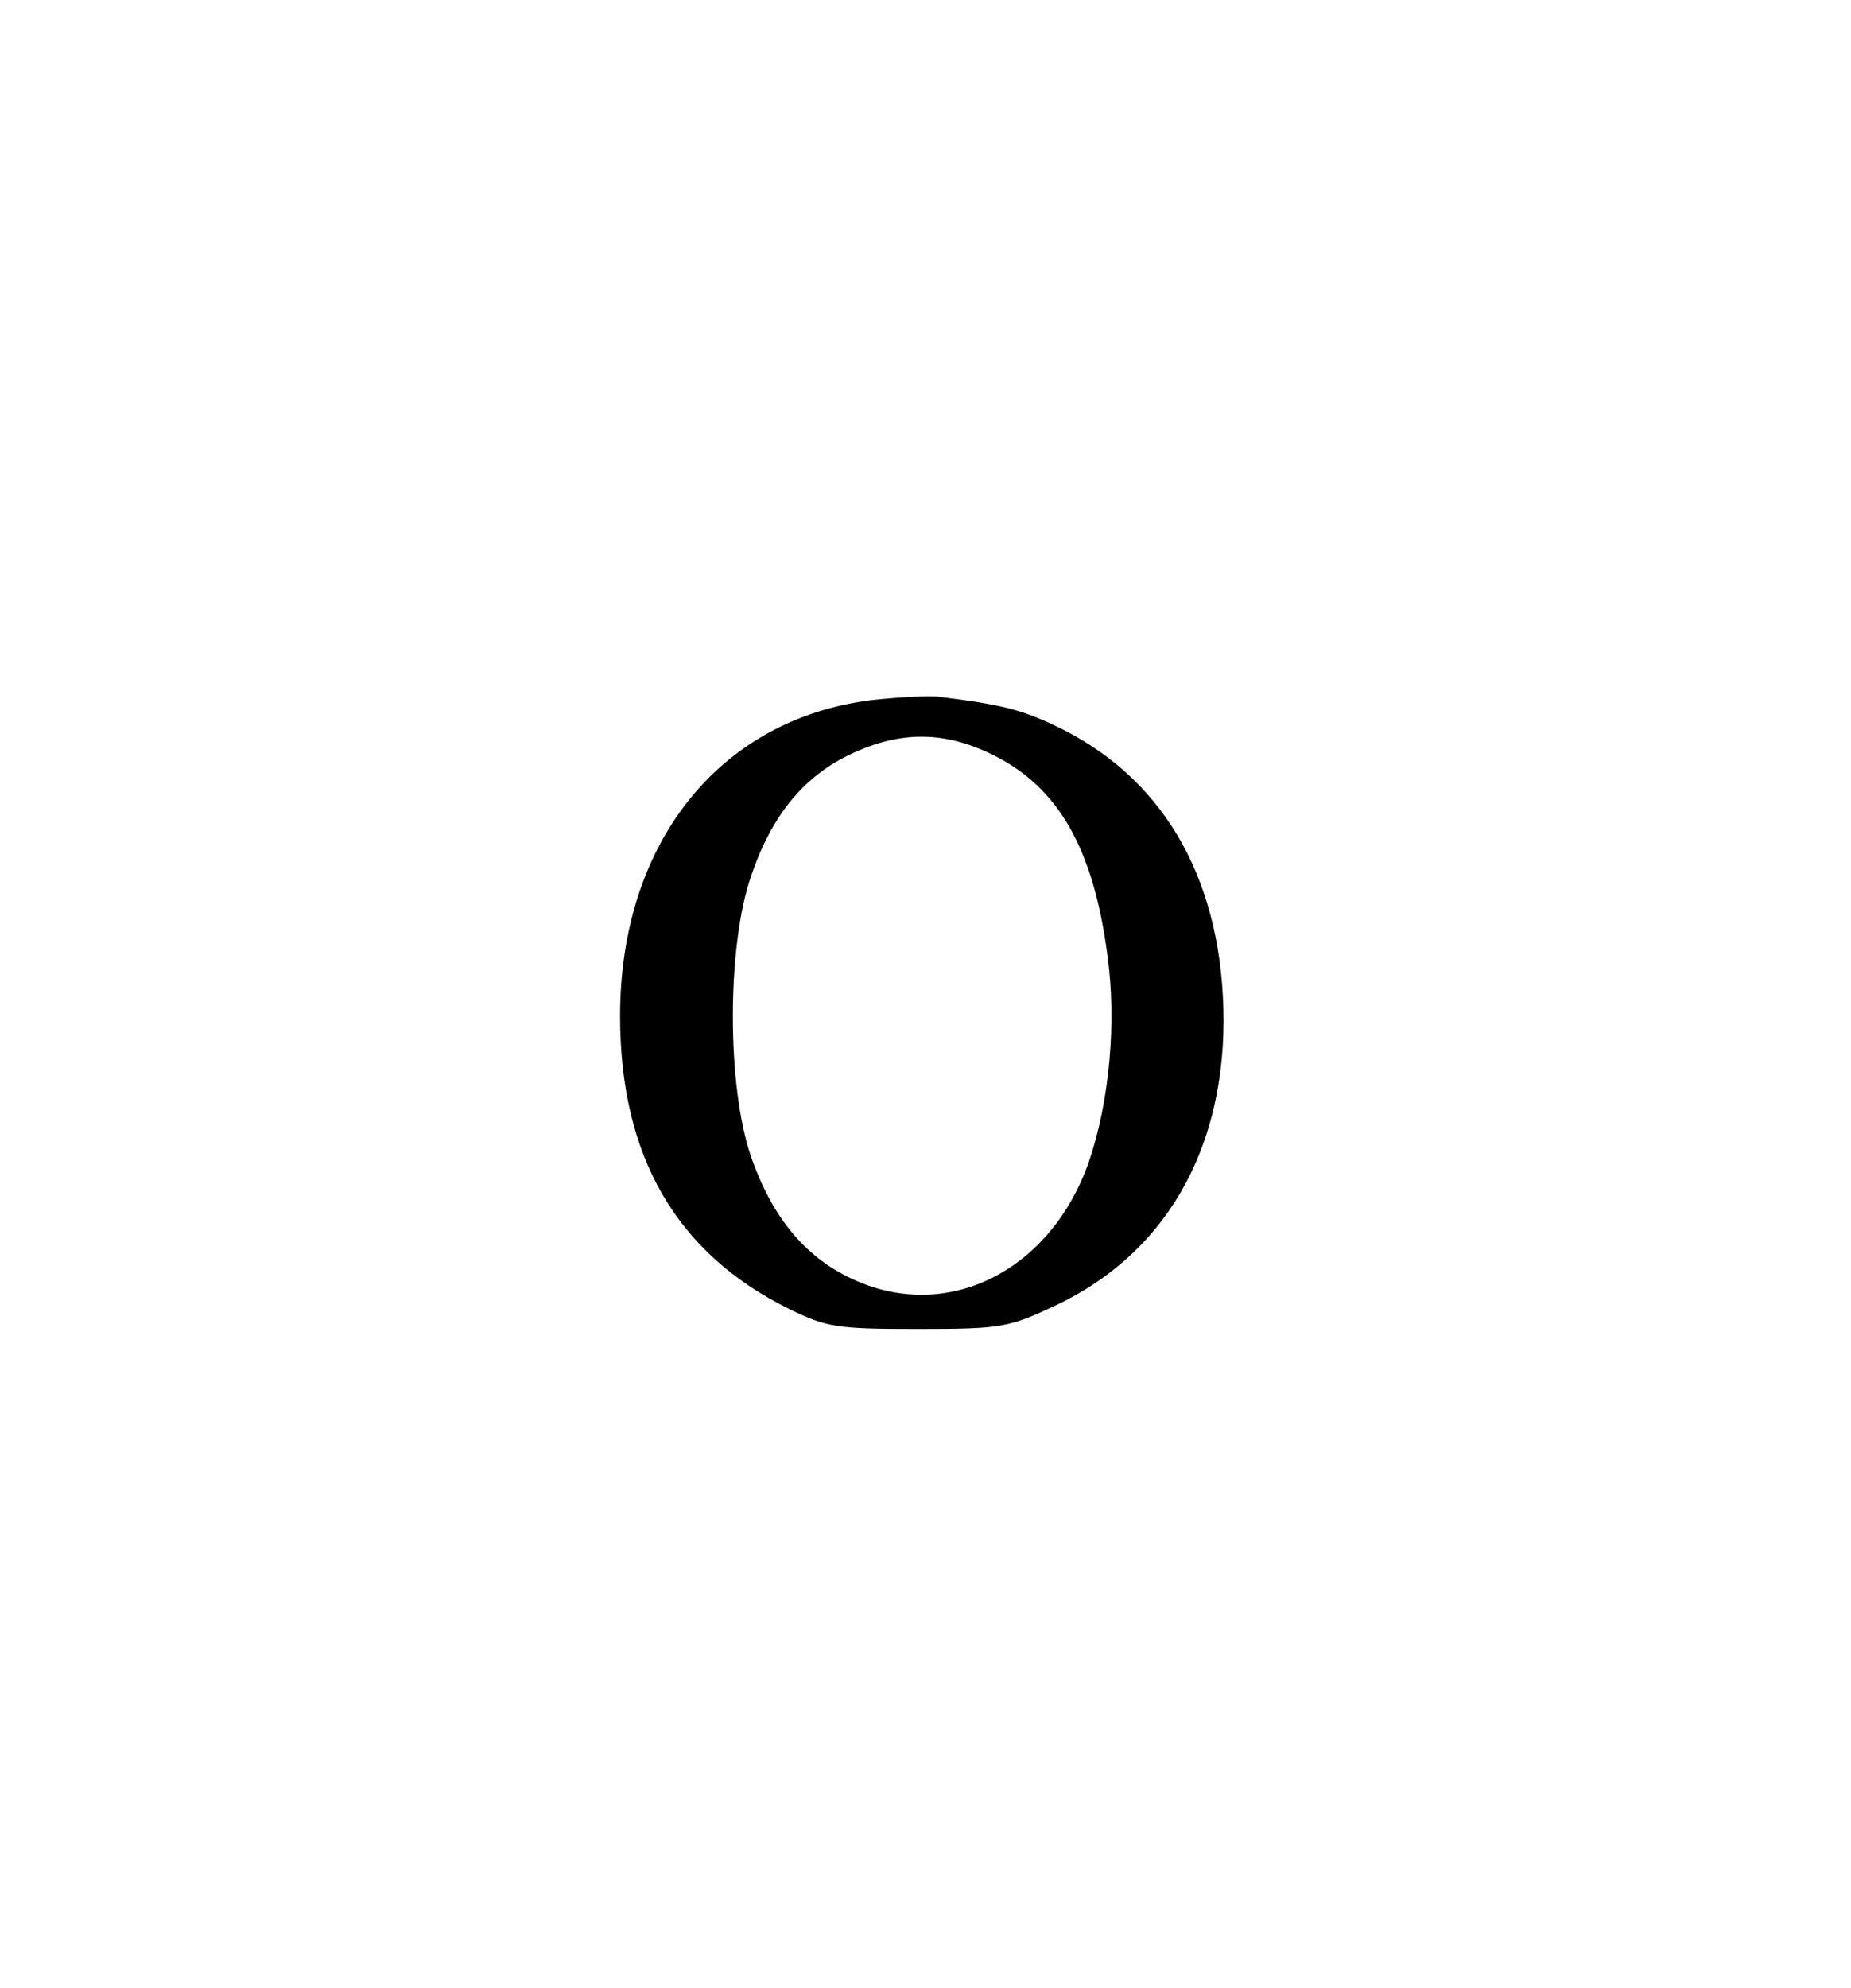
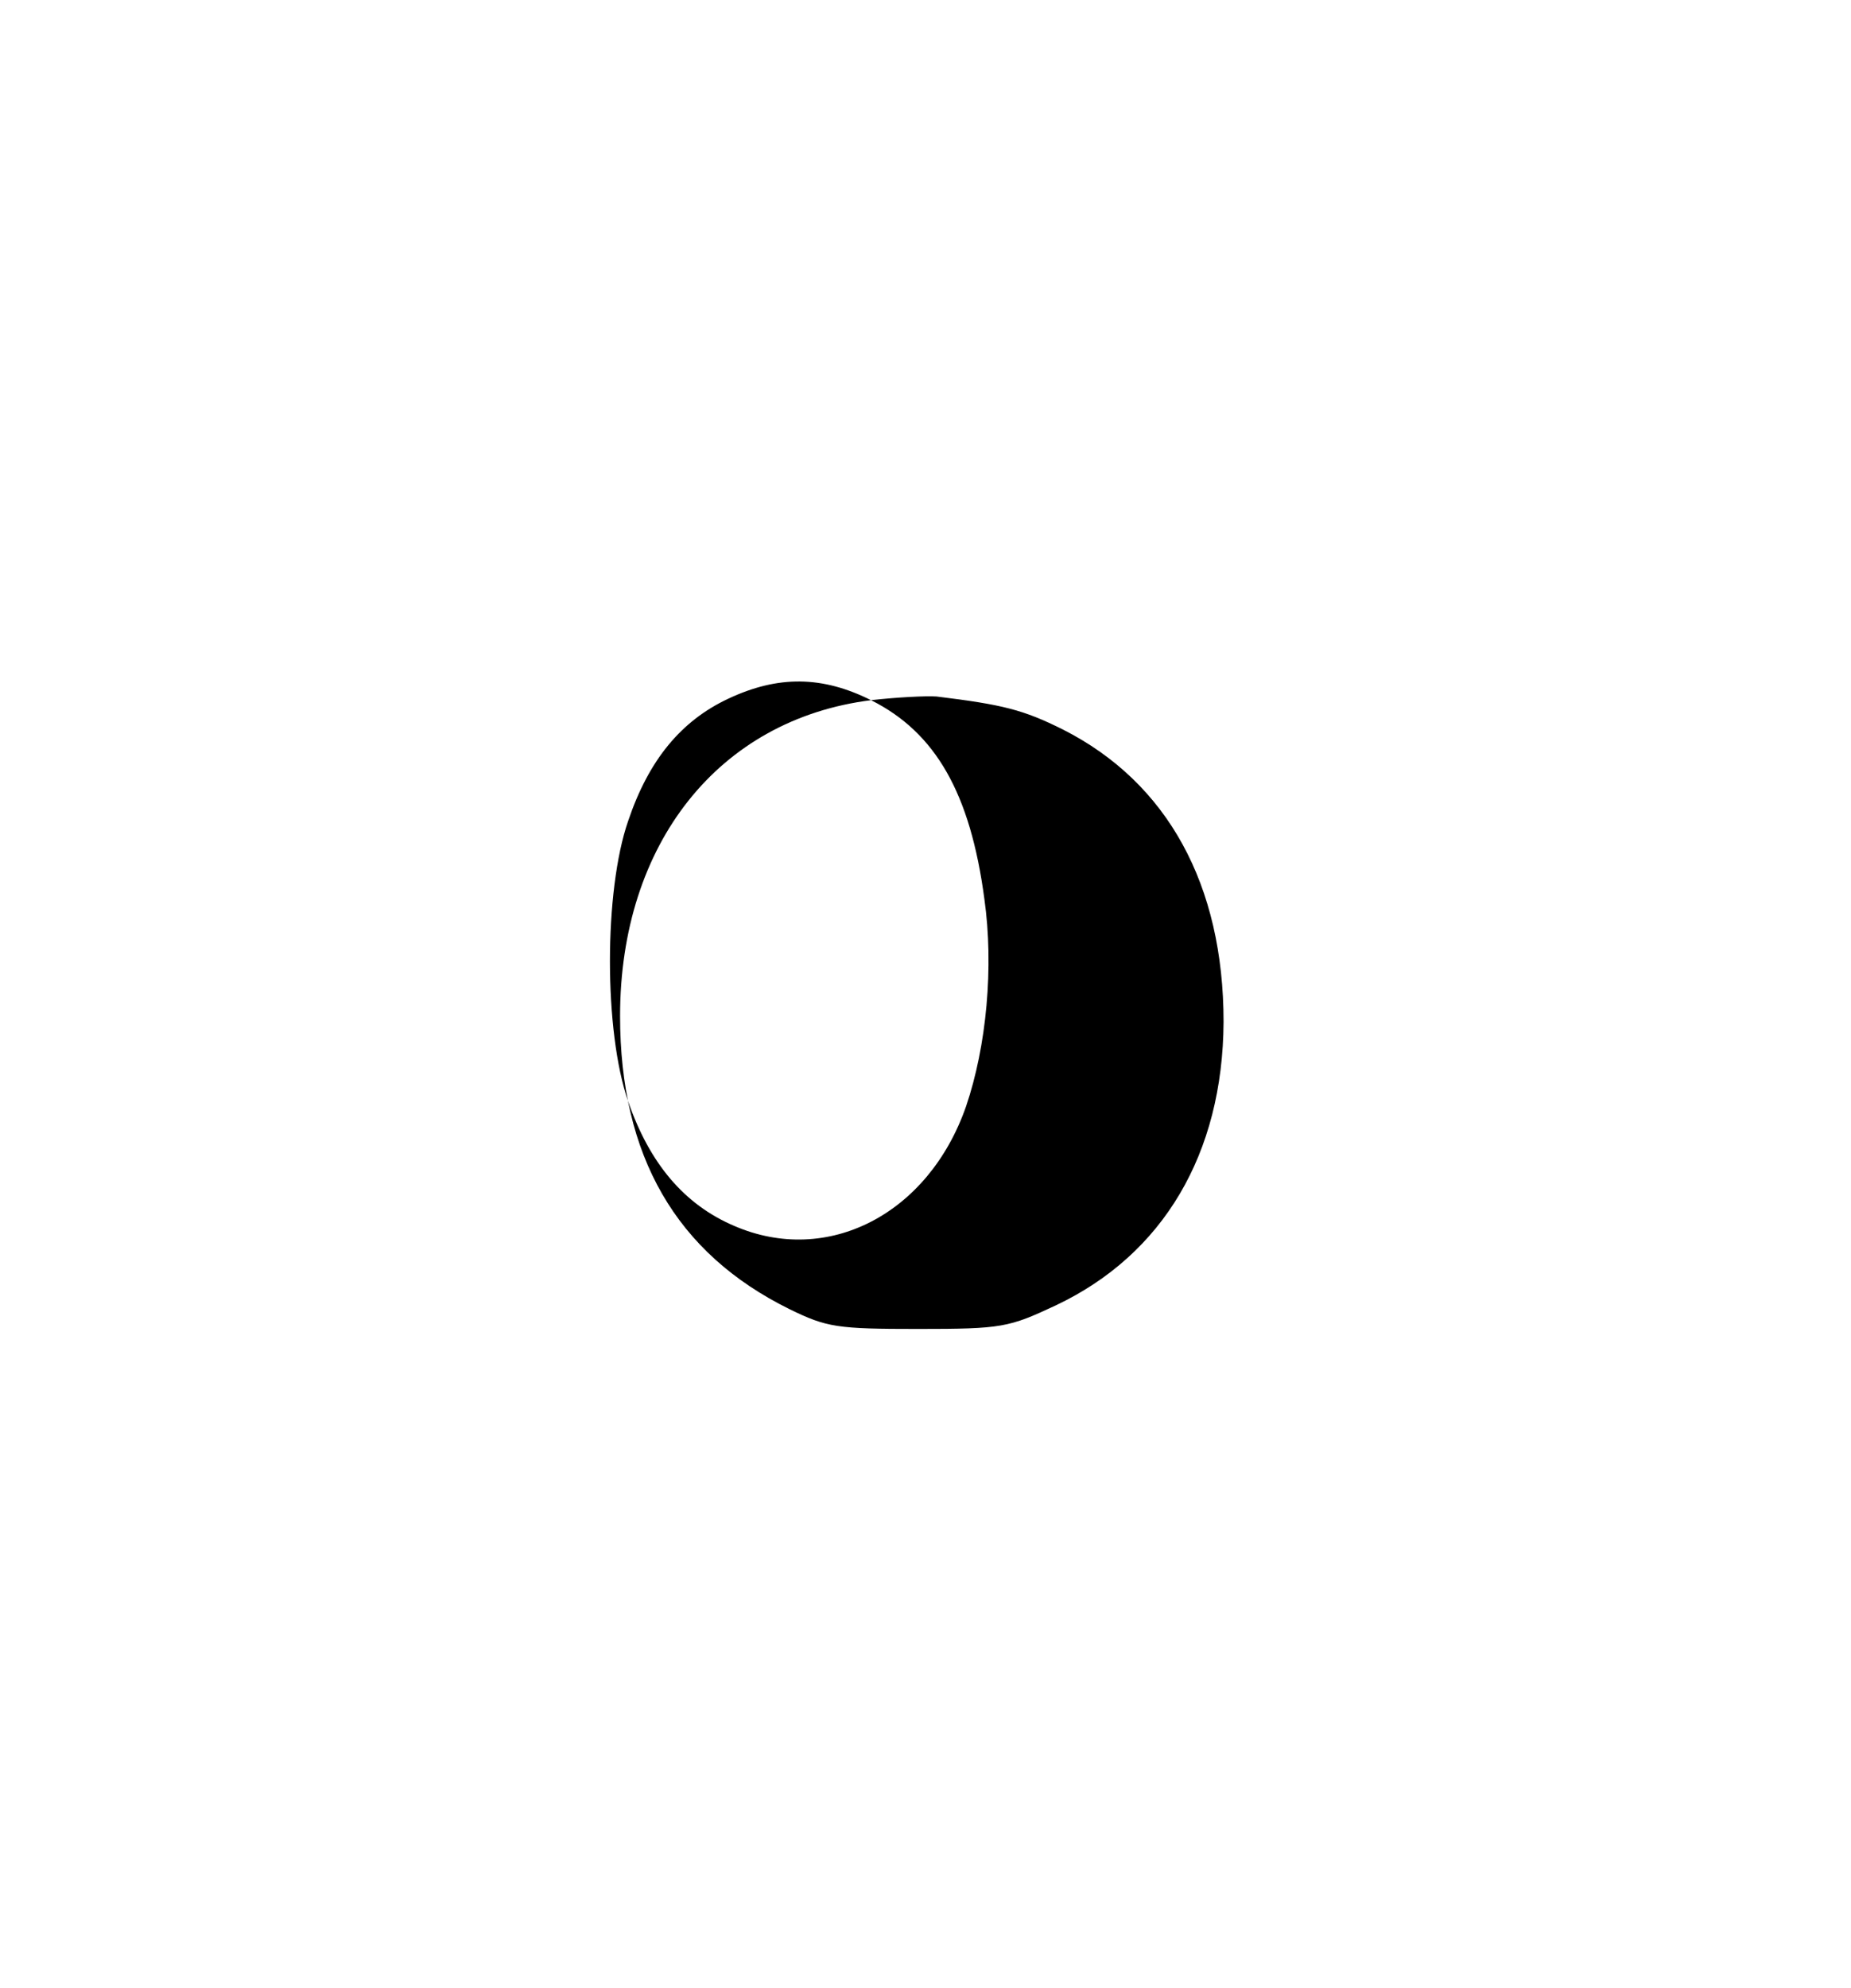
<svg xmlns="http://www.w3.org/2000/svg" version="1.0" width="250.882" height="269.333" viewBox="0 0 251 270" preserveAspectRatio="xMidYMid meet">
  <g transform="translate(0,270) scale(0.1,-0.1)" fill="#000000" stroke="none">
-     <path d="M1181 1749 c-207 -26 -341 -195 -341 -429 0 -190 76 -322 230 -398 51 -25 65 -27 175 -27 114 0 123 2 187 32 146 69 227 206 228 385 0 186 -76 325 -218 397 -54 27 -82 34 -172 45 -14 1 -54 -1 -89 -5z m167 -75 c88 -44 135 -127 154 -270 13 -92 3 -200 -25 -282 -51 -146 -188 -217 -315 -162 -68 29 -115 85 -144 169 -33 95 -33 286 0 381 28 83 72 136 136 166 68 32 128 31 194 -2z" />
+     <path d="M1181 1749 c-207 -26 -341 -195 -341 -429 0 -190 76 -322 230 -398 51 -25 65 -27 175 -27 114 0 123 2 187 32 146 69 227 206 228 385 0 186 -76 325 -218 397 -54 27 -82 34 -172 45 -14 1 -54 -1 -89 -5z c88 -44 135 -127 154 -270 13 -92 3 -200 -25 -282 -51 -146 -188 -217 -315 -162 -68 29 -115 85 -144 169 -33 95 -33 286 0 381 28 83 72 136 136 166 68 32 128 31 194 -2z" />
  </g>
</svg>